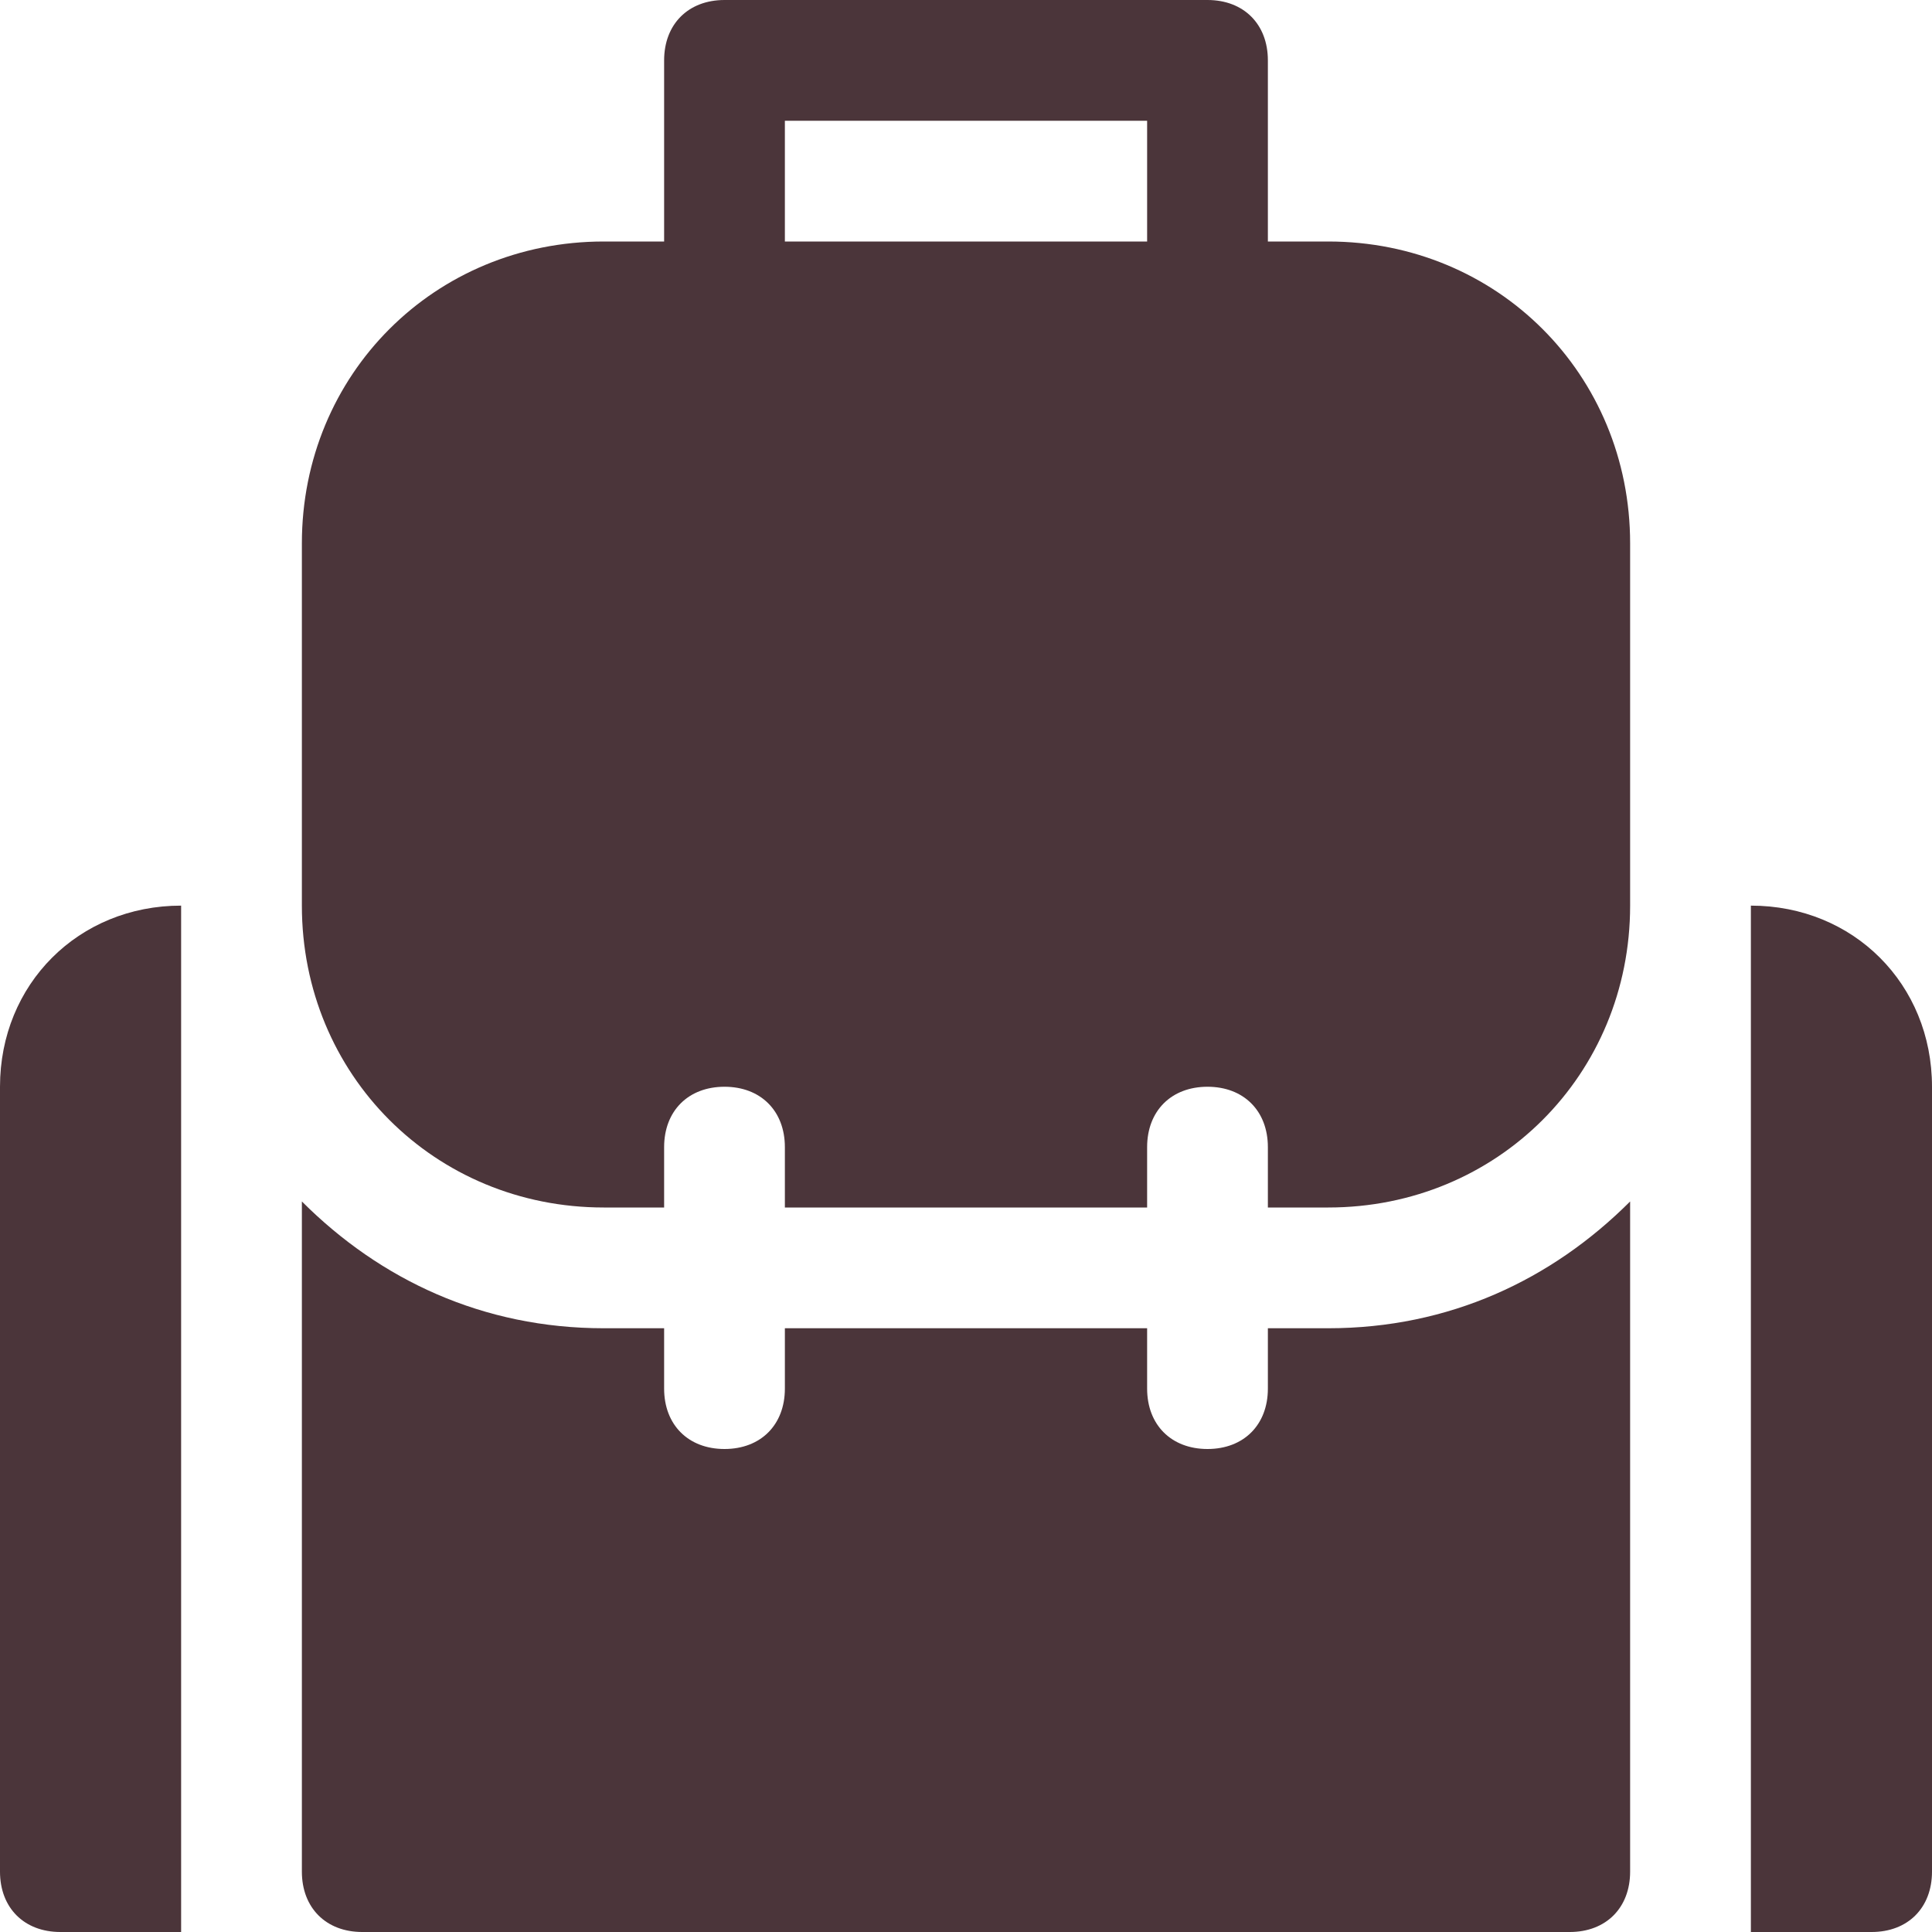
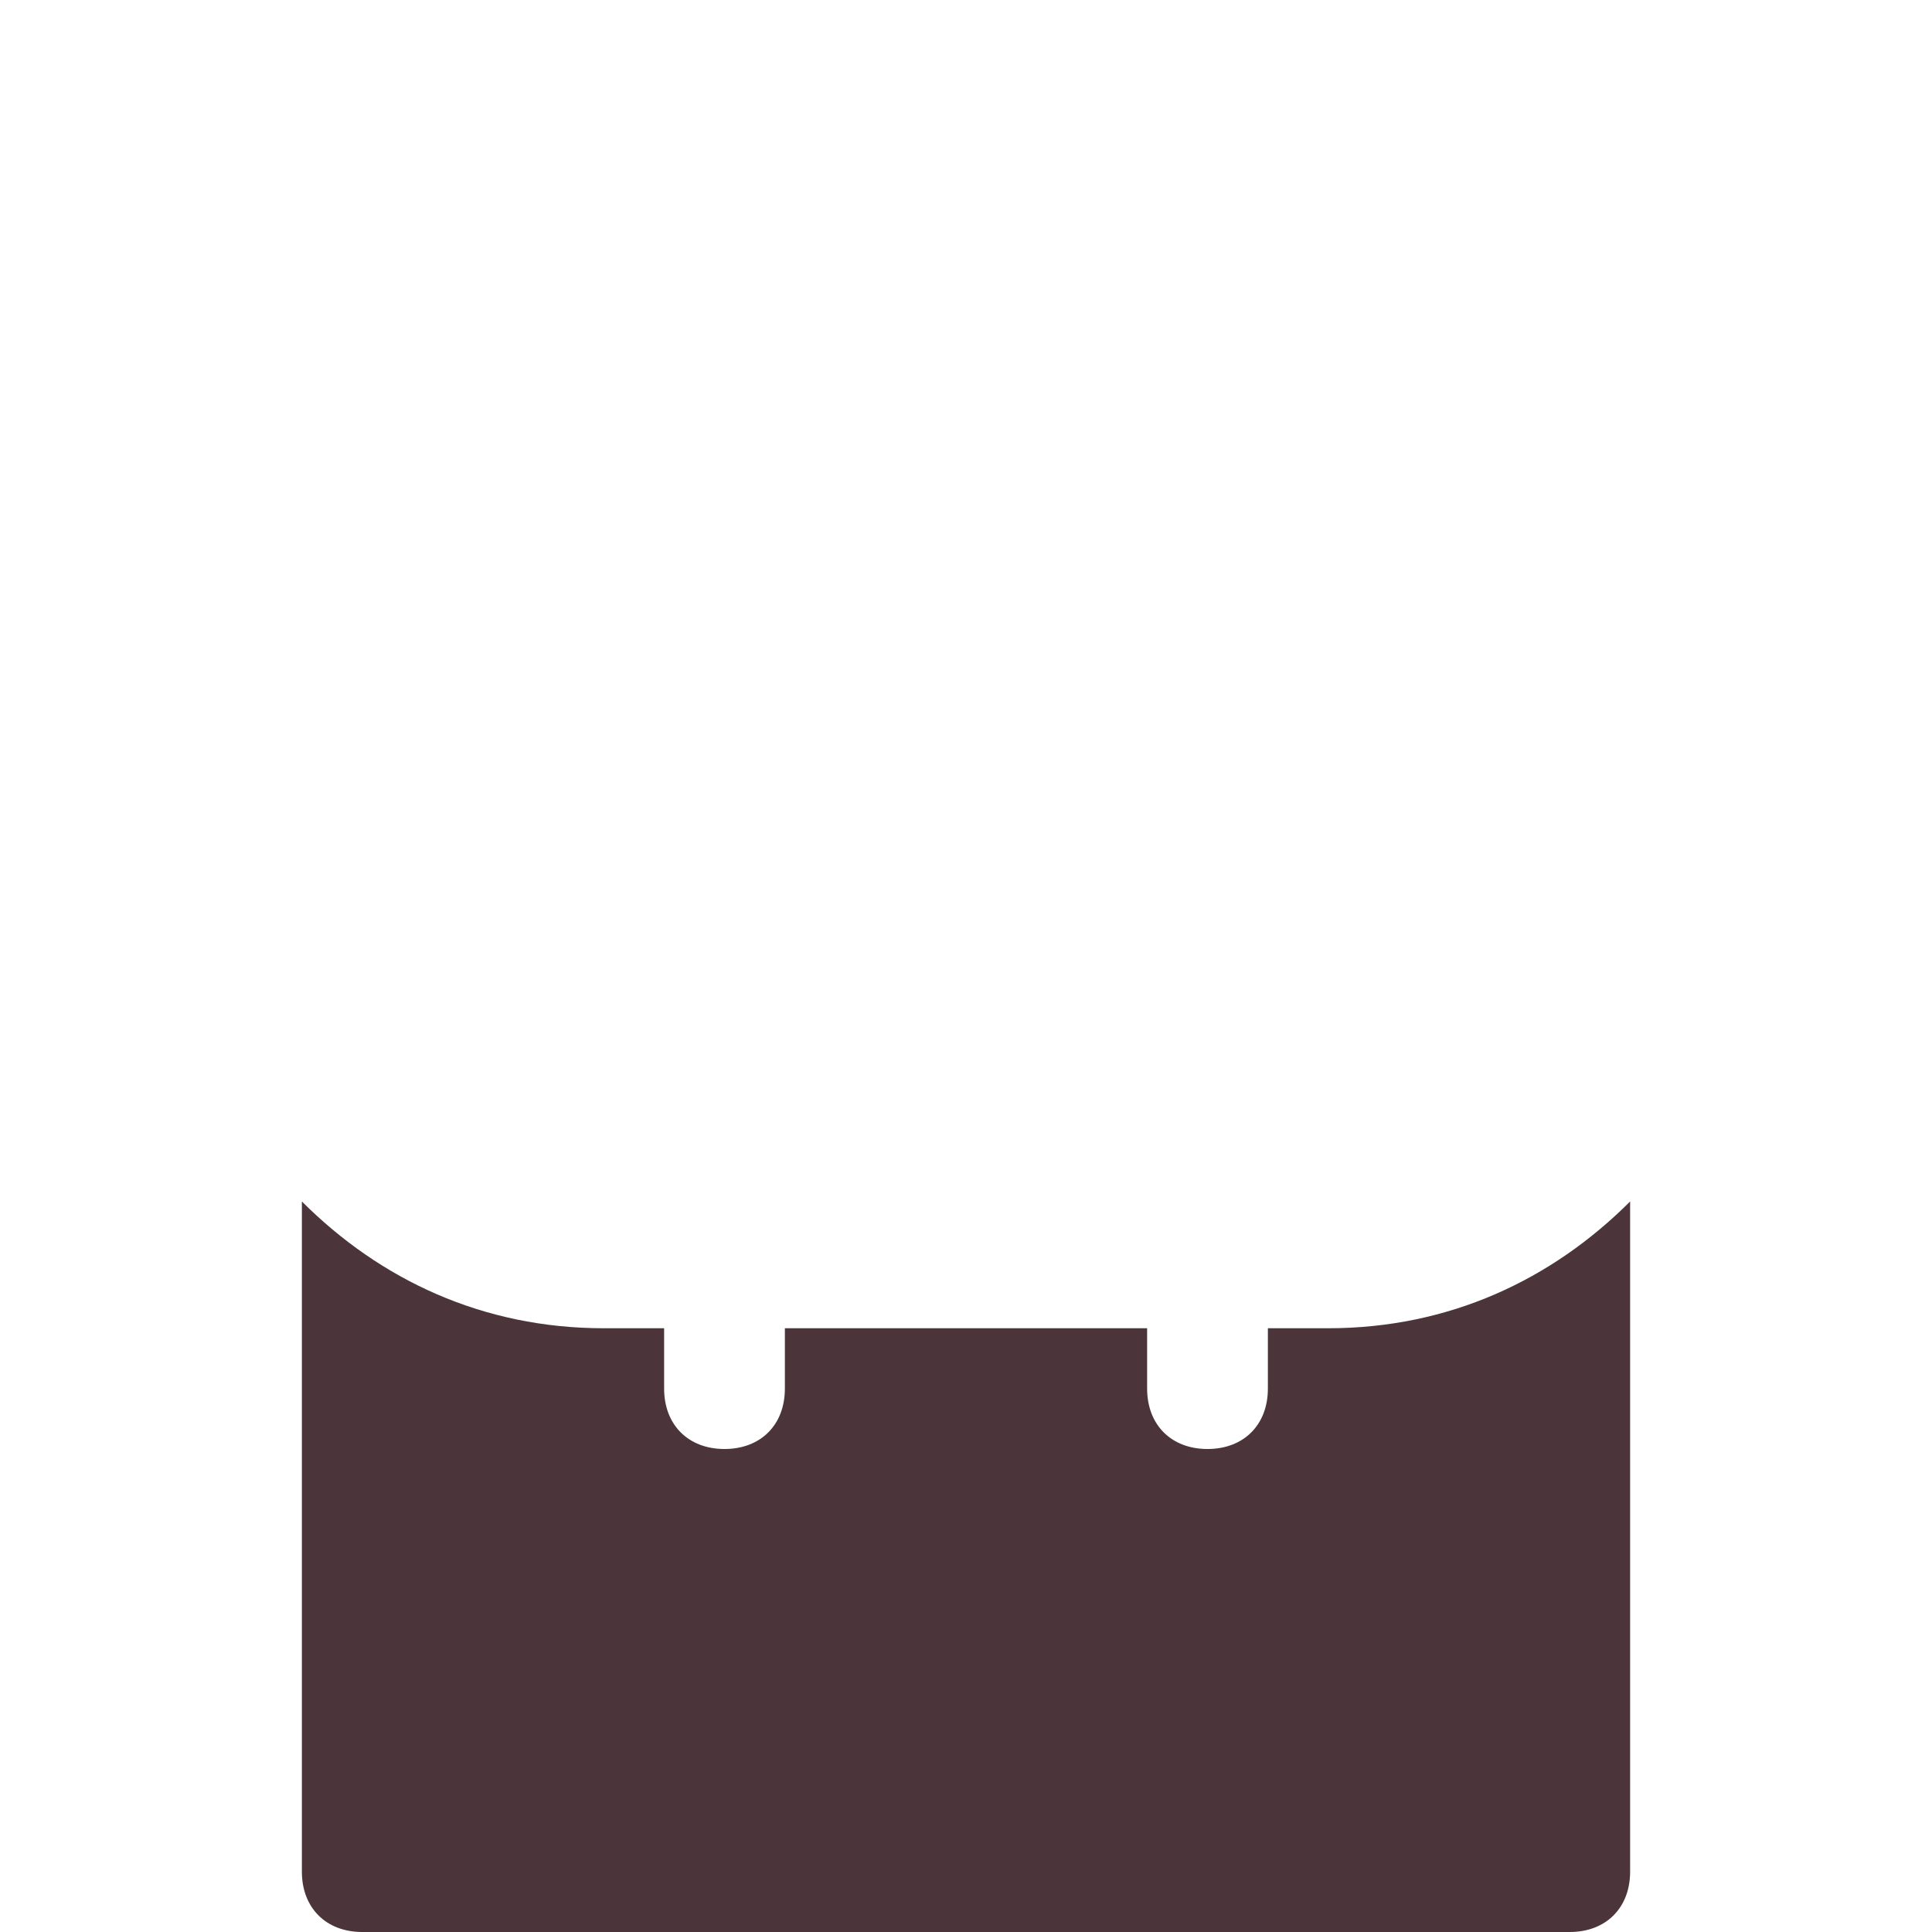
<svg xmlns="http://www.w3.org/2000/svg" width="32" height="32" viewBox="0 0 32 32">
  <g class="nc-icon-wrapper" fill="#4b353a">
-     <path fill="#4b353a" d="M29,15v17h2c0.6,0,1-0.4,1-1V18C32,16.3,30.7,15,29,15z" />
-     <path fill="#4b353a" d="M3,15c-1.7,0-3,1.3-3,3v13c0,0.6,0.4,1,1,1h2V15z" />
-     <path fill="#4b353a" d="M22,4h-1V1c0-0.6-0.4-1-1-1h-8c-0.6,0-1,0.4-1,1v3h-1C7.2,4,5,6.2,5,9v6c0,2.8,2.2,5,5,5h1v-1 c0-0.6,0.4-1,1-1s1,0.4,1,1v1h6v-1c0-0.6,0.4-1,1-1s1,0.4,1,1v1h1c2.8,0,5-2.2,5-5V9C27,6.2,24.8,4,22,4z M19,4h-6V2h6V4z" />
    <path data-color="color-2" d="M21,22v1c0,0.6-0.4,1-1,1s-1-0.4-1-1v-1h-6v1c0,0.6-0.4,1-1,1s-1-0.4-1-1v-1h-1 c-2,0-3.7-0.8-5-2.1V31c0,0.6,0.4,1,1,1h20c0.6,0,1-0.4,1-1V19.9c-1.3,1.3-3,2.1-5,2.1H21z" />
  </g>
</svg>